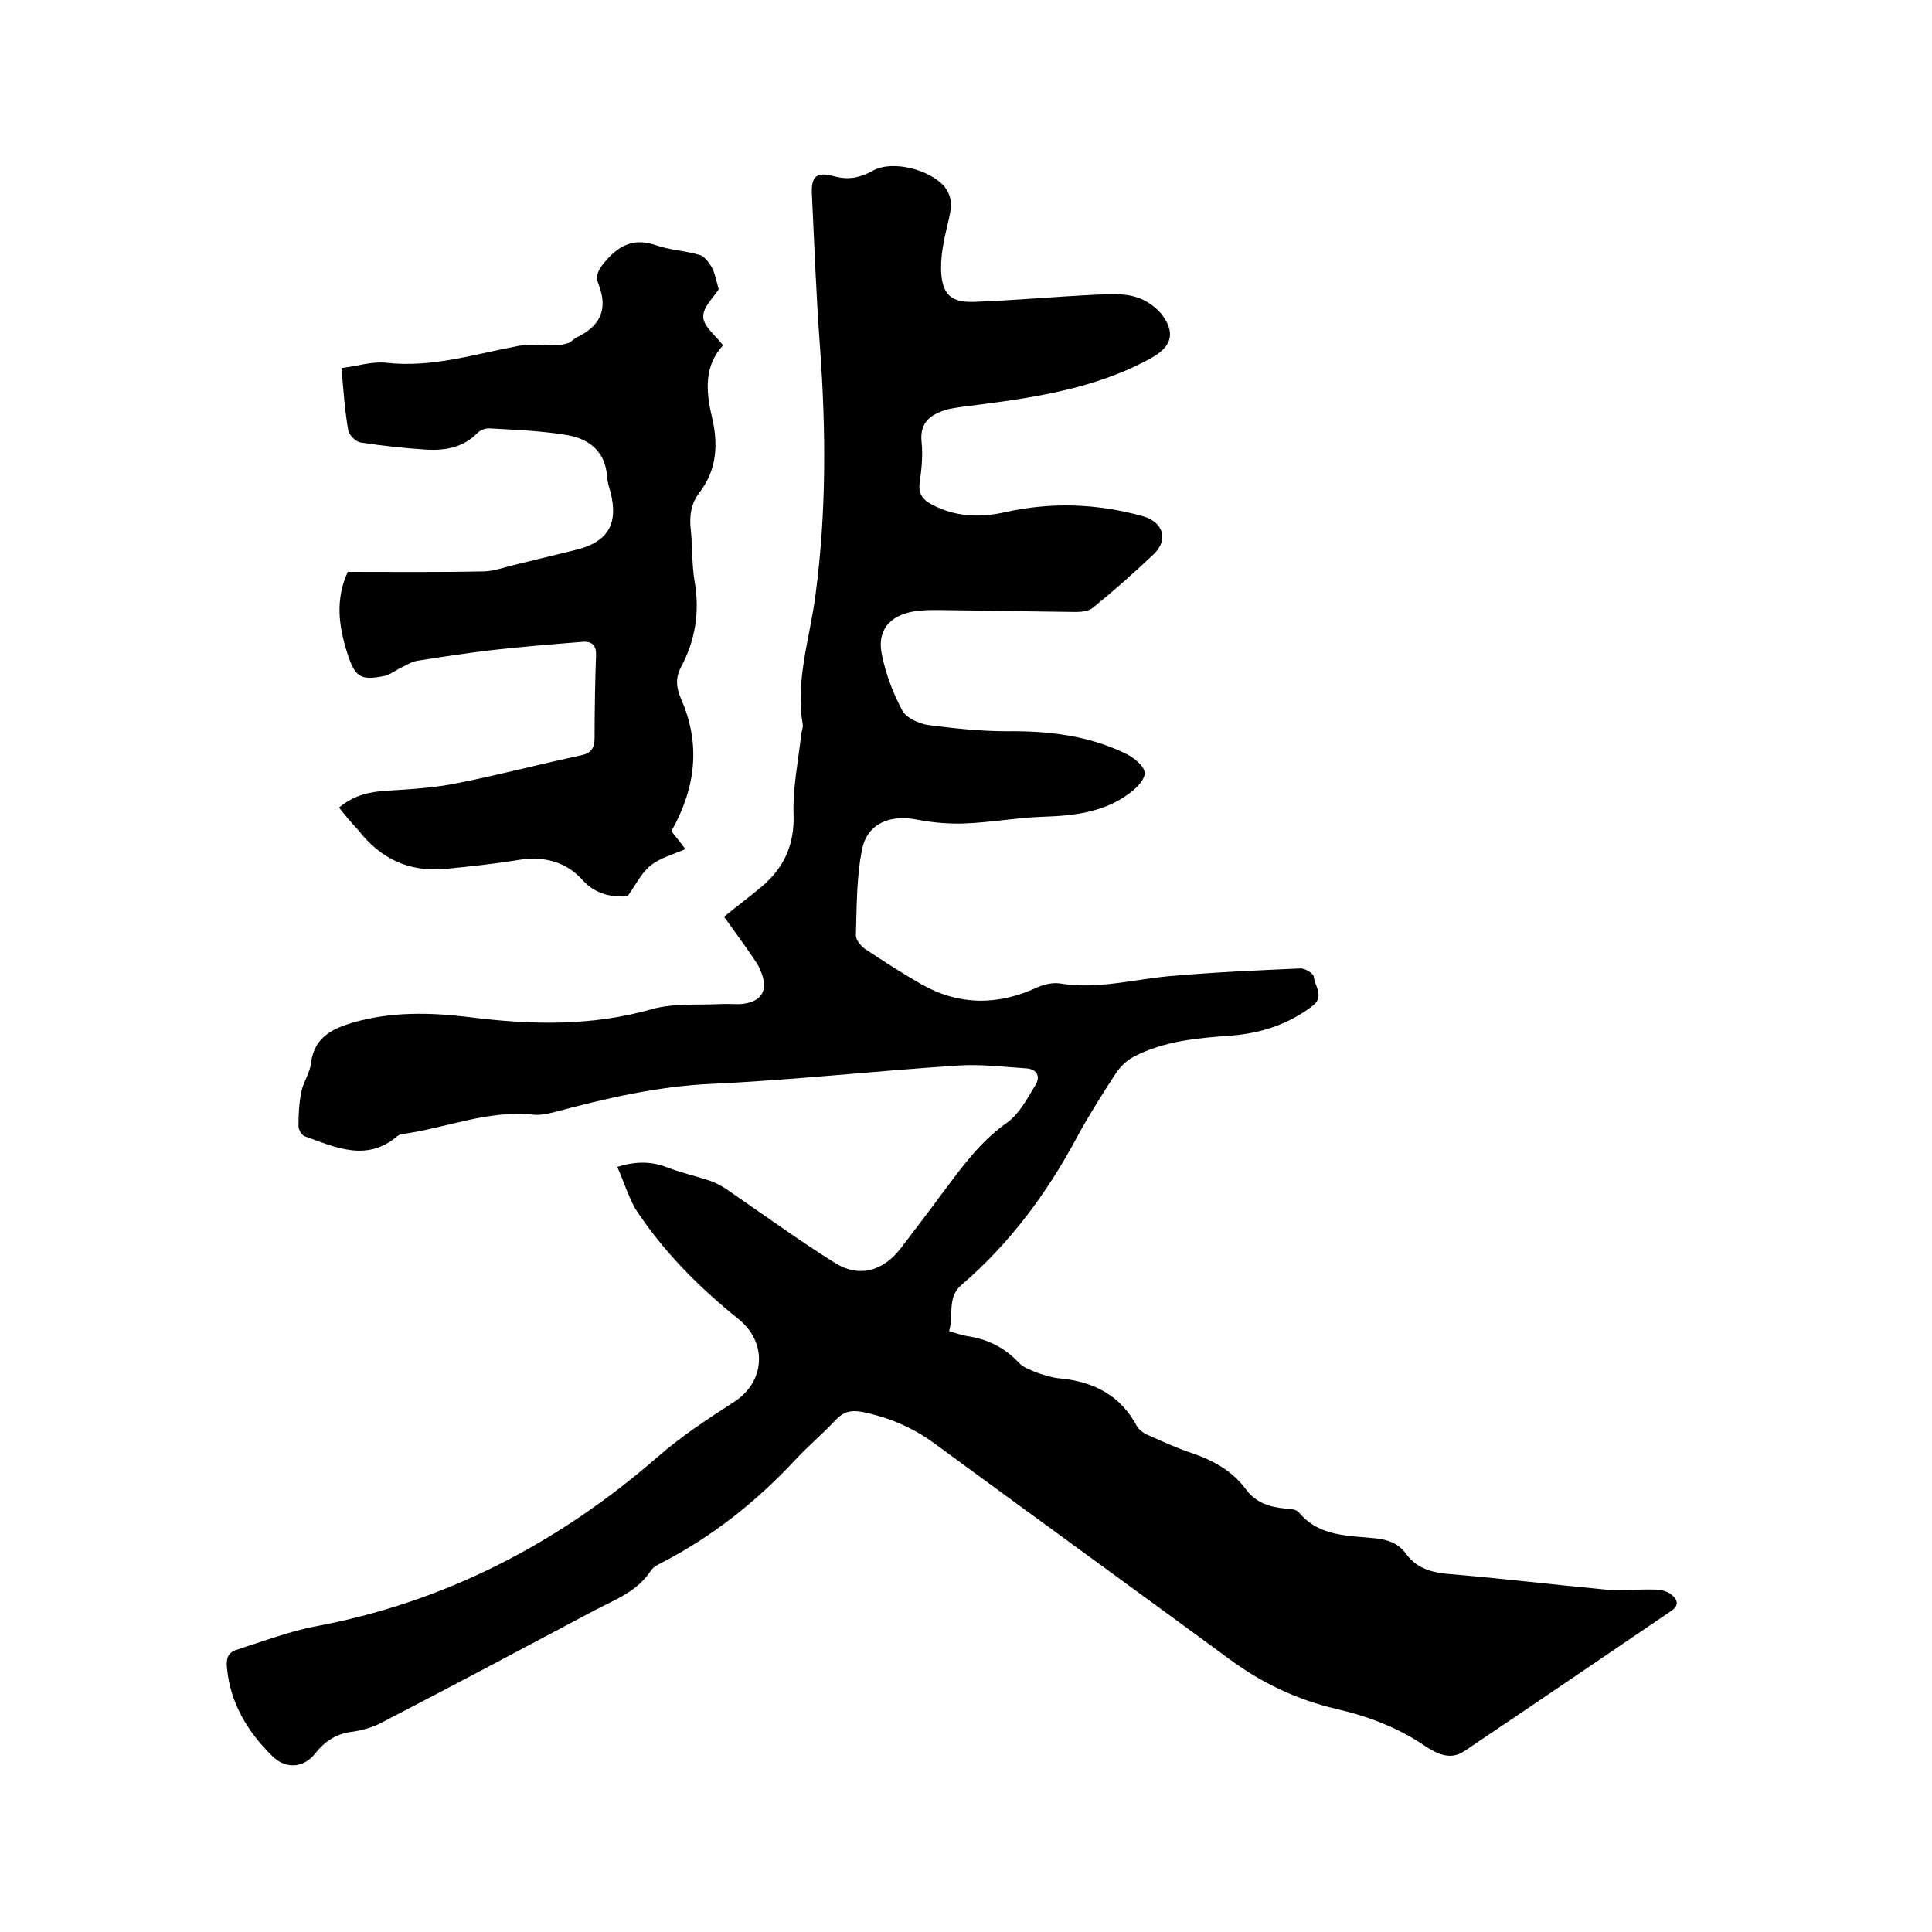
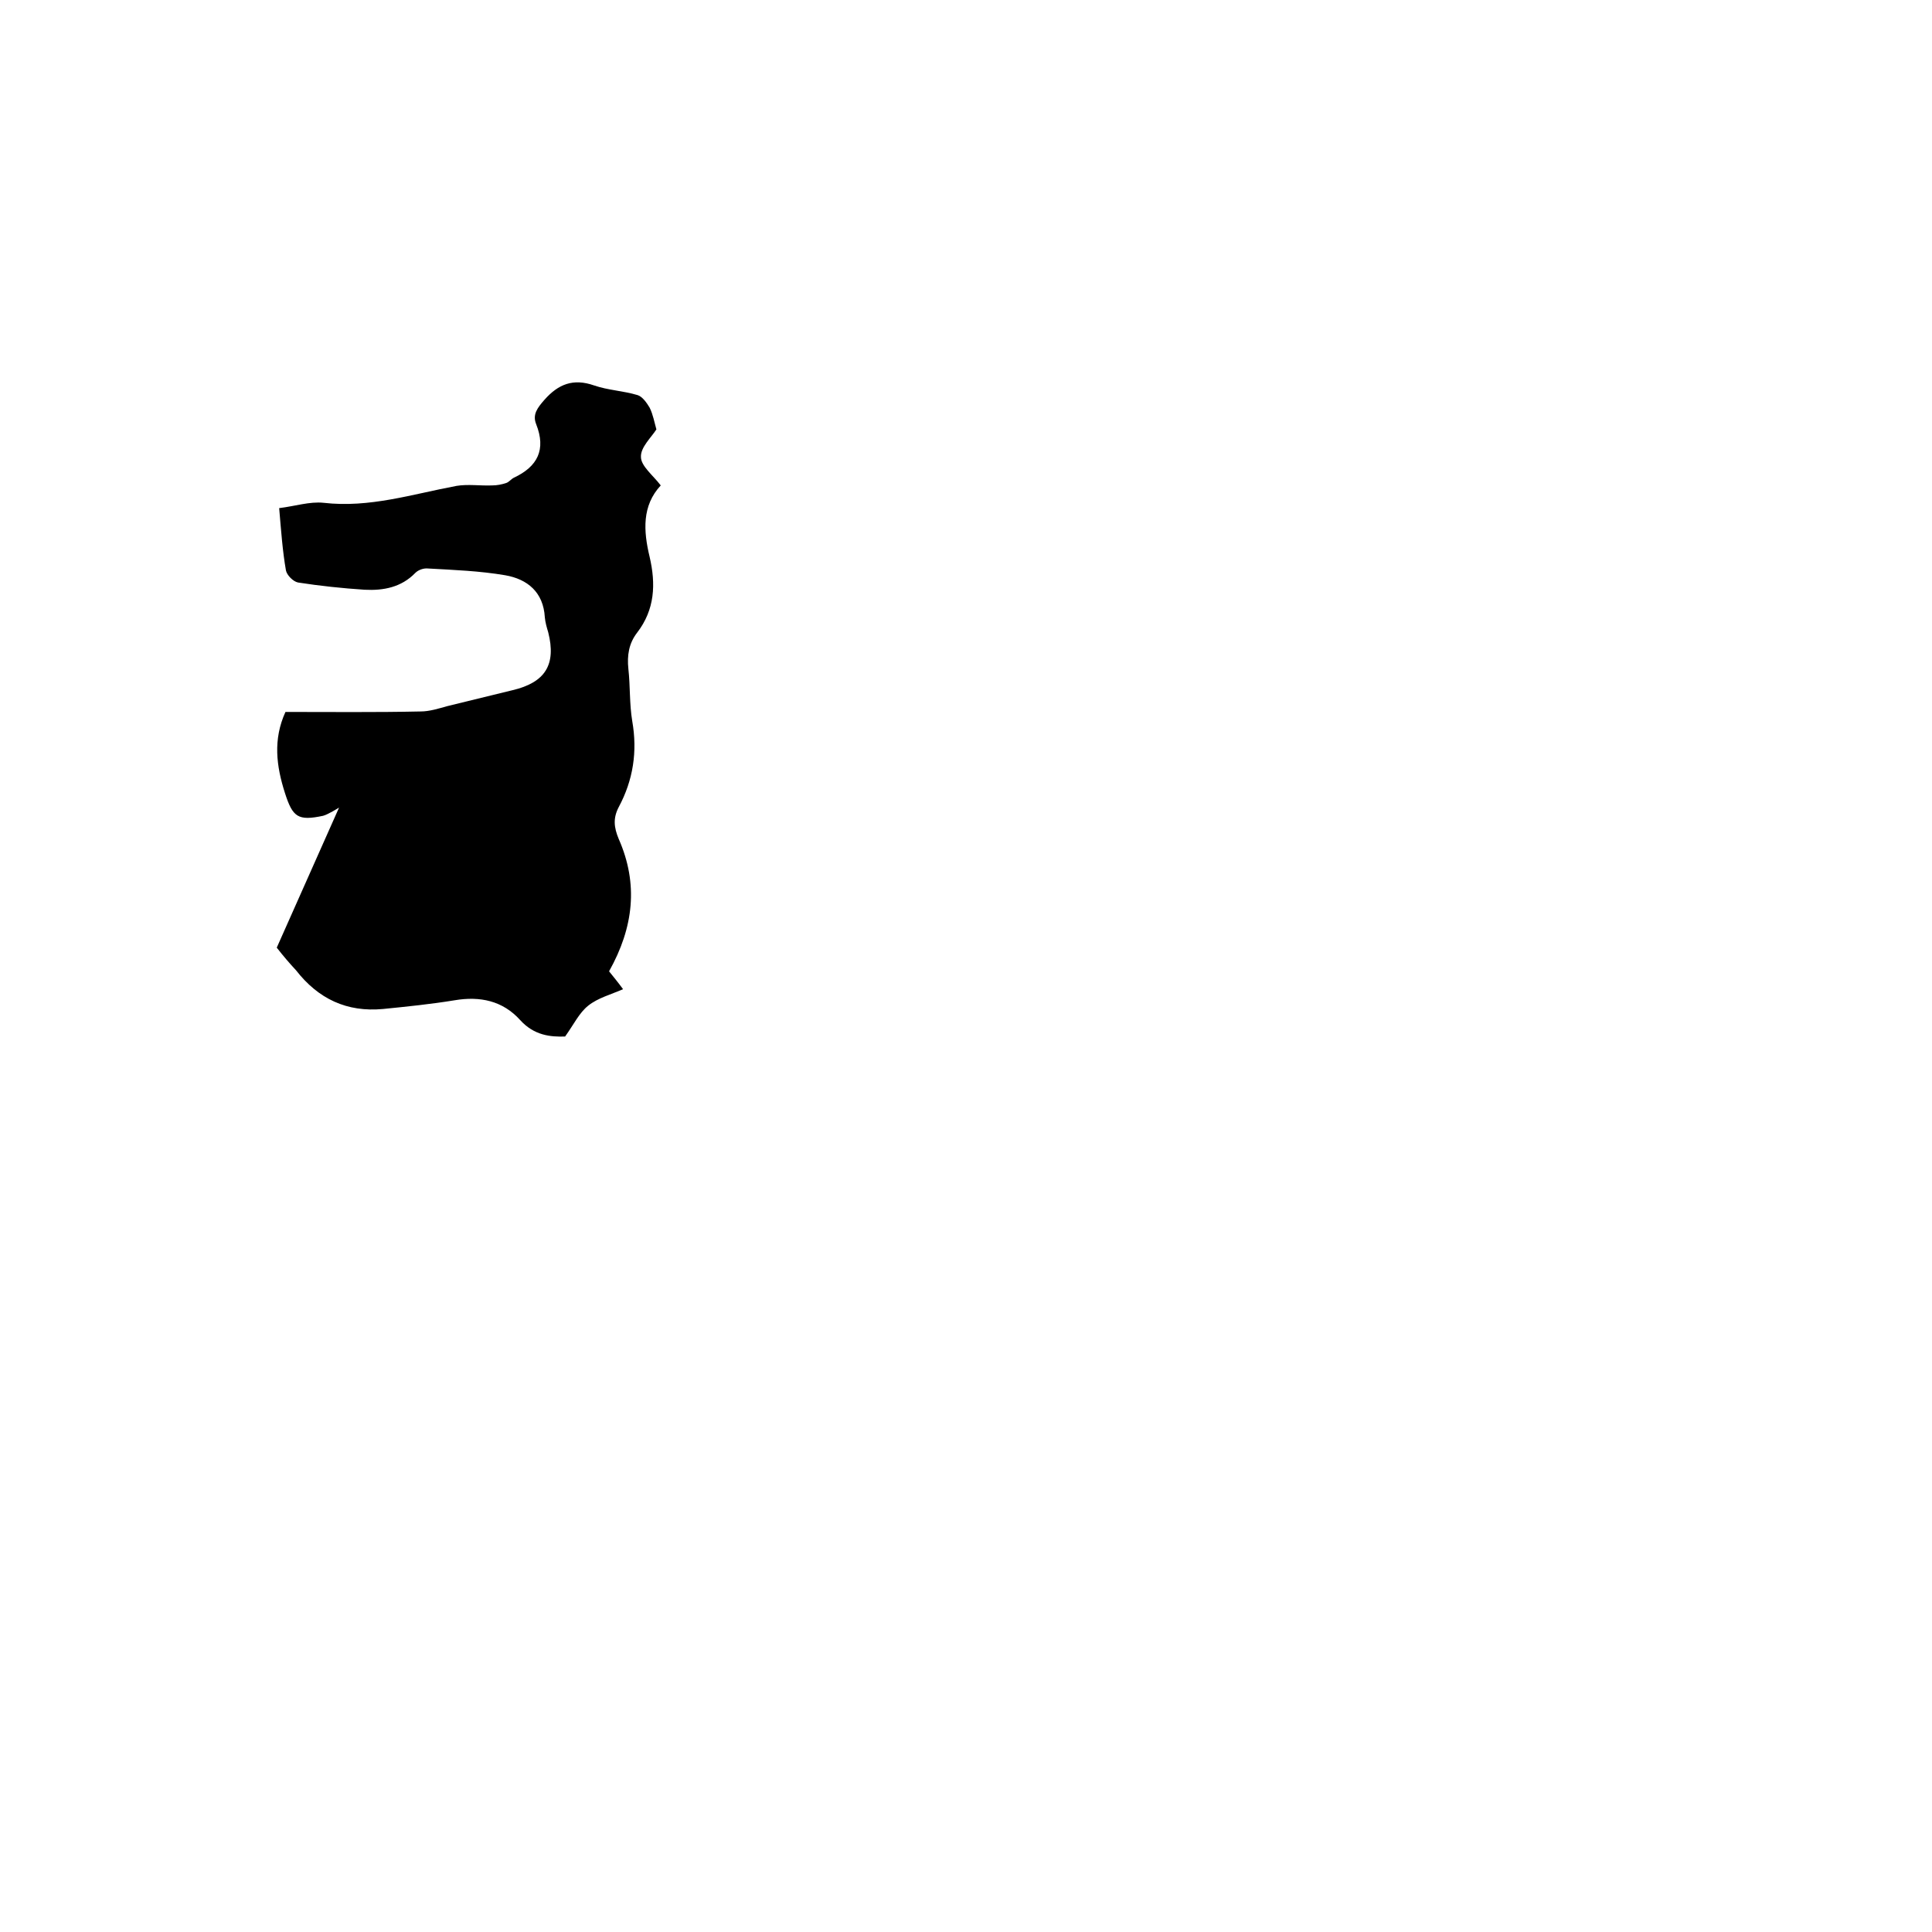
<svg xmlns="http://www.w3.org/2000/svg" enable-background="new 0 0 400 400" viewBox="0 0 400 400">
-   <path d="m127.8 241.6c4.1-1.3 7.4-1.1 10.6.2 2.7 1 5.6 1.7 8.4 2.6 1.2.4 2.3 1 3.3 1.6 7.6 5.2 15 10.6 22.8 15.5 5 3.1 10 1.7 13.7-3.2 2.9-3.8 5.8-7.6 8.6-11.4 3.9-5.2 7.7-10.5 13.2-14.4 2.6-1.8 4.3-5.1 6-7.9 1-1.6.4-3.2-1.8-3.4-4.7-.3-9.4-.9-14.1-.6-17.1 1.1-34.1 3-51.2 3.8-11.2.5-21.9 3-32.7 5.9-1.3.3-2.7.6-4 .5-9.5-1.1-18.3 2.8-27.4 4-.3 0-.6.2-.9.4-6.3 5.4-12.7 2.4-19.1.1-.7-.2-1.4-1.4-1.4-2.1 0-2.4.1-4.8.6-7.2.4-2 1.8-3.9 2-6 .7-5.2 4.3-7 8.7-8.3 8-2.3 16.1-2.1 24.2-1.1 12.7 1.6 25.2 1.9 37.8-1.7 4.3-1.2 9-.8 13.6-1 1.5-.1 3 0 4.4 0 4.6-.3 6.2-2.8 4.3-7.1-.4-1-1-1.8-1.6-2.7-1.9-2.8-3.9-5.5-5.9-8.3 2.7-2.2 5.4-4.2 8-6.4 4.5-3.9 6.6-8.6 6.4-14.8-.2-5.5 1-11.1 1.6-16.7.1-.6.4-1.3.3-1.9-1.6-9.3 1.6-18.2 2.7-27.3 2.2-16.8 2.1-33.6.9-50.4-.8-10.7-1.2-21.4-1.7-32-.2-3.8.9-4.8 4.6-3.8 3 .8 5.4.3 8.1-1.2 4-2.2 11.7-.2 14.7 3.3 2 2.4 1.4 5 .7 7.8-.8 3.4-1.6 7-1.3 10.5.4 4.3 2.3 5.7 6.6 5.6 8.5-.3 17.1-1.1 25.6-1.5 2.7-.1 5.6-.3 8.1.5 2.1.6 4.4 2.2 5.7 4.1 2.5 3.7 1.4 6.3-2.5 8.5-12.1 6.7-25.5 8.4-39 10.1-1.2.2-2.5.3-3.7.7-3.1 1-5.3 2.6-4.9 6.6.3 2.8 0 5.7-.4 8.5-.3 2.3.7 3.5 2.6 4.5 4.8 2.5 9.8 2.7 14.8 1.6 9.7-2.2 19.3-1.9 28.9.8 4.1 1.2 5.3 4.8 2.2 7.8-4.1 3.9-8.3 7.6-12.6 11.1-.8.7-2.3.9-3.5.9-9.5-.1-19-.3-28.6-.4-1.7 0-3.4 0-5.1.3-5 .9-7.6 4-6.5 9 .8 4 2.3 7.9 4.2 11.5.8 1.5 3.4 2.7 5.3 3 5.4.7 10.9 1.3 16.4 1.3 8.7-.1 17.1.9 24.9 4.8 1.5.8 3.5 2.4 3.6 3.8.1 1.3-1.7 3.2-3.1 4.2-5.3 4-11.6 4.7-18 4.9-5.5.2-10.9 1.2-16.4 1.4-3.2.1-6.5-.2-9.6-.8-5.5-1.1-10.3.7-11.4 6.1-1.2 5.8-1.1 11.9-1.3 17.9 0 .9 1 2.1 1.8 2.7 3.9 2.6 7.8 5.1 11.8 7.4 7.8 4.4 15.9 4.4 24 .6 1.4-.6 3.1-1 4.6-.8 7.7 1.3 15.1-.8 22.7-1.5 9-.8 18.1-1.2 27.2-1.6.9 0 2.6 1 2.7 1.7.2 2 2.3 4.1-.3 6.1-5 3.8-10.6 5.6-16.7 6.1-7 .5-14 1.1-20.3 4.4-1.4.7-2.7 2-3.6 3.3-2.8 4.3-5.6 8.7-8.1 13.3-6.2 11.6-13.9 22-23.9 30.6-3.1 2.6-1.6 6.3-2.6 9.6 1.4.4 2.5.8 3.6 1 4.2.6 7.8 2.3 10.8 5.5 1 1.1 2.6 1.6 4.1 2.2 1.5.5 3.1 1 4.6 1.1 6.9.7 12.4 3.5 15.8 9.9.5.9 1.7 1.6 2.7 2 2.9 1.3 5.8 2.6 8.8 3.6 4.4 1.5 8.3 3.7 11.1 7.5 2 2.7 4.8 3.6 7.9 3.9 1 .1 2.4.1 3 .8 4.2 5.1 10.3 4.8 16 5.4 2.6.3 4.7 1.1 6.2 3.2 2.3 3.1 5.4 3.9 9.1 4.2 10.8.9 21.5 2.2 32.2 3.2 3.3.3 6.8-.1 10.1 0 1.2 0 2.6.3 3.5 1 1.3 1 1.8 2.3-.1 3.5-14.3 9.7-28.5 19.4-42.8 29-3 2-5.9.3-8.2-1.2-5.6-3.8-11.8-6.1-18.3-7.6-8.1-1.9-15.5-5.4-22.2-10.4-20.3-14.9-40.7-29.7-61-44.6-4.5-3.3-9.5-5.4-15-6.5-2.2-.4-3.8 0-5.4 1.7-2.7 2.9-5.7 5.4-8.4 8.3-8 8.6-17.1 15.8-27.5 21.2-.8.4-1.8.9-2.3 1.6-2.8 4.4-7.5 6.1-11.7 8.3-14.7 7.8-29.3 15.6-44 23.2-2 1.1-4.3 1.7-6.6 2-3.2.5-5.4 2.1-7.3 4.5-2.4 3-6.1 3.2-8.8.5-5.1-5-8.7-10.9-9.4-18.2-.2-1.9.1-3.2 1.9-3.8 5.3-1.7 10.6-3.7 16-4.8 27.1-5 50.6-17.2 71.3-35.2 4.8-4.2 10.3-7.8 15.7-11.3 6.5-4.1 7.1-12.3 1-17.2-8.2-6.6-15.6-14-21.4-22.9-1.5-2.7-2.4-5.7-3.7-8.6z" />
-   <path d="m70.2 167.2c3.1-2.6 6.4-3.3 10-3.5 4.9-.3 9.9-.6 14.7-1.6 8.5-1.7 16.9-3.9 25.3-5.7 2-.4 2.8-1.3 2.9-3.3 0-5.8.1-11.6.3-17.5.1-2.3-1.2-2.9-3-2.7-6.2.5-12.4 1-18.6 1.7-5.1.6-10.3 1.4-15.4 2.2-1.2.2-2.2.9-3.3 1.4s-2.2 1.4-3.3 1.7c-5.2 1.1-6.3.3-7.9-4.7-1.8-5.6-2.5-11.1.1-16.8 9.3 0 18.7.1 28-.1 1.8 0 3.7-.6 5.5-1.1 4.5-1.1 9-2.2 13.5-3.3 6.8-1.6 9.1-5.3 7.4-12-.3-1-.6-2-.7-3.1-.3-5.2-3.6-7.9-8.2-8.7-5.3-.9-10.6-1.1-16-1.4-.9-.1-2 .3-2.6.9-2.9 3-6.6 3.7-10.5 3.5-4.6-.3-9.3-.8-13.8-1.5-1-.2-2.3-1.5-2.5-2.5-.7-4-1-8.2-1.4-12.9 3.3-.4 6.3-1.4 9.2-1.1 9.5 1.1 18.4-1.8 27.5-3.5 2.4-.4 4.9 0 7.4-.1 1 0 2-.2 2.9-.5.6-.2 1-.8 1.6-1.1 4.9-2.3 6.7-5.8 4.6-11.1-.8-2 .3-3.4 1.7-5 2.9-3.3 6-4.5 10.3-3 2.9 1 6 1.1 9 2 1 .3 1.9 1.6 2.5 2.6.7 1.4 1 3.1 1.4 4.5-1 1.6-3.3 3.7-3.2 5.7 0 1.9 2.5 3.8 4.1 5.9-3.9 4.2-3.6 9.4-2.3 14.8 1.3 5.6 1.1 10.9-2.6 15.7-1.7 2.2-2.1 4.7-1.8 7.5.4 3.6.2 7.2.8 10.8 1.1 6.3.2 12.2-2.8 17.8-1.2 2.3-1 4.2 0 6.6 4.1 9.3 3.1 18.3-2 27.4.8 1 1.8 2.2 2.9 3.7-2.5 1.1-5.2 1.8-7.2 3.4-1.9 1.5-3 3.9-4.8 6.4-3 .1-6.4-.2-9.3-3.4-3.6-4-8.3-5-13.6-4.1-4.9.8-9.8 1.3-14.8 1.8-7.5.7-13.4-2.1-18-8-1.3-1.4-2.6-2.9-4-4.7z" />
+   <path d="m70.2 167.2s-2.2 1.4-3.3 1.7c-5.2 1.1-6.3.3-7.9-4.7-1.8-5.6-2.5-11.1.1-16.8 9.3 0 18.7.1 28-.1 1.8 0 3.7-.6 5.5-1.1 4.5-1.1 9-2.2 13.5-3.3 6.8-1.6 9.1-5.3 7.4-12-.3-1-.6-2-.7-3.1-.3-5.2-3.6-7.9-8.2-8.7-5.3-.9-10.6-1.1-16-1.4-.9-.1-2 .3-2.6.9-2.9 3-6.6 3.7-10.5 3.5-4.6-.3-9.3-.8-13.8-1.5-1-.2-2.3-1.5-2.5-2.5-.7-4-1-8.2-1.4-12.9 3.3-.4 6.3-1.4 9.2-1.1 9.5 1.1 18.4-1.8 27.5-3.5 2.4-.4 4.9 0 7.4-.1 1 0 2-.2 2.9-.5.6-.2 1-.8 1.6-1.1 4.9-2.3 6.7-5.8 4.6-11.1-.8-2 .3-3.4 1.7-5 2.9-3.3 6-4.5 10.3-3 2.9 1 6 1.1 9 2 1 .3 1.9 1.6 2.5 2.6.7 1.4 1 3.1 1.4 4.5-1 1.6-3.3 3.7-3.2 5.7 0 1.9 2.5 3.8 4.1 5.9-3.9 4.2-3.6 9.4-2.3 14.8 1.3 5.6 1.1 10.9-2.6 15.7-1.7 2.2-2.1 4.7-1.8 7.5.4 3.6.2 7.2.8 10.8 1.1 6.3.2 12.2-2.8 17.8-1.2 2.3-1 4.2 0 6.6 4.1 9.3 3.1 18.3-2 27.4.8 1 1.8 2.2 2.9 3.7-2.5 1.1-5.2 1.8-7.2 3.4-1.9 1.5-3 3.9-4.8 6.4-3 .1-6.4-.2-9.3-3.4-3.6-4-8.3-5-13.6-4.1-4.9.8-9.8 1.3-14.8 1.8-7.5.7-13.4-2.1-18-8-1.3-1.4-2.6-2.9-4-4.7z" />
</svg>